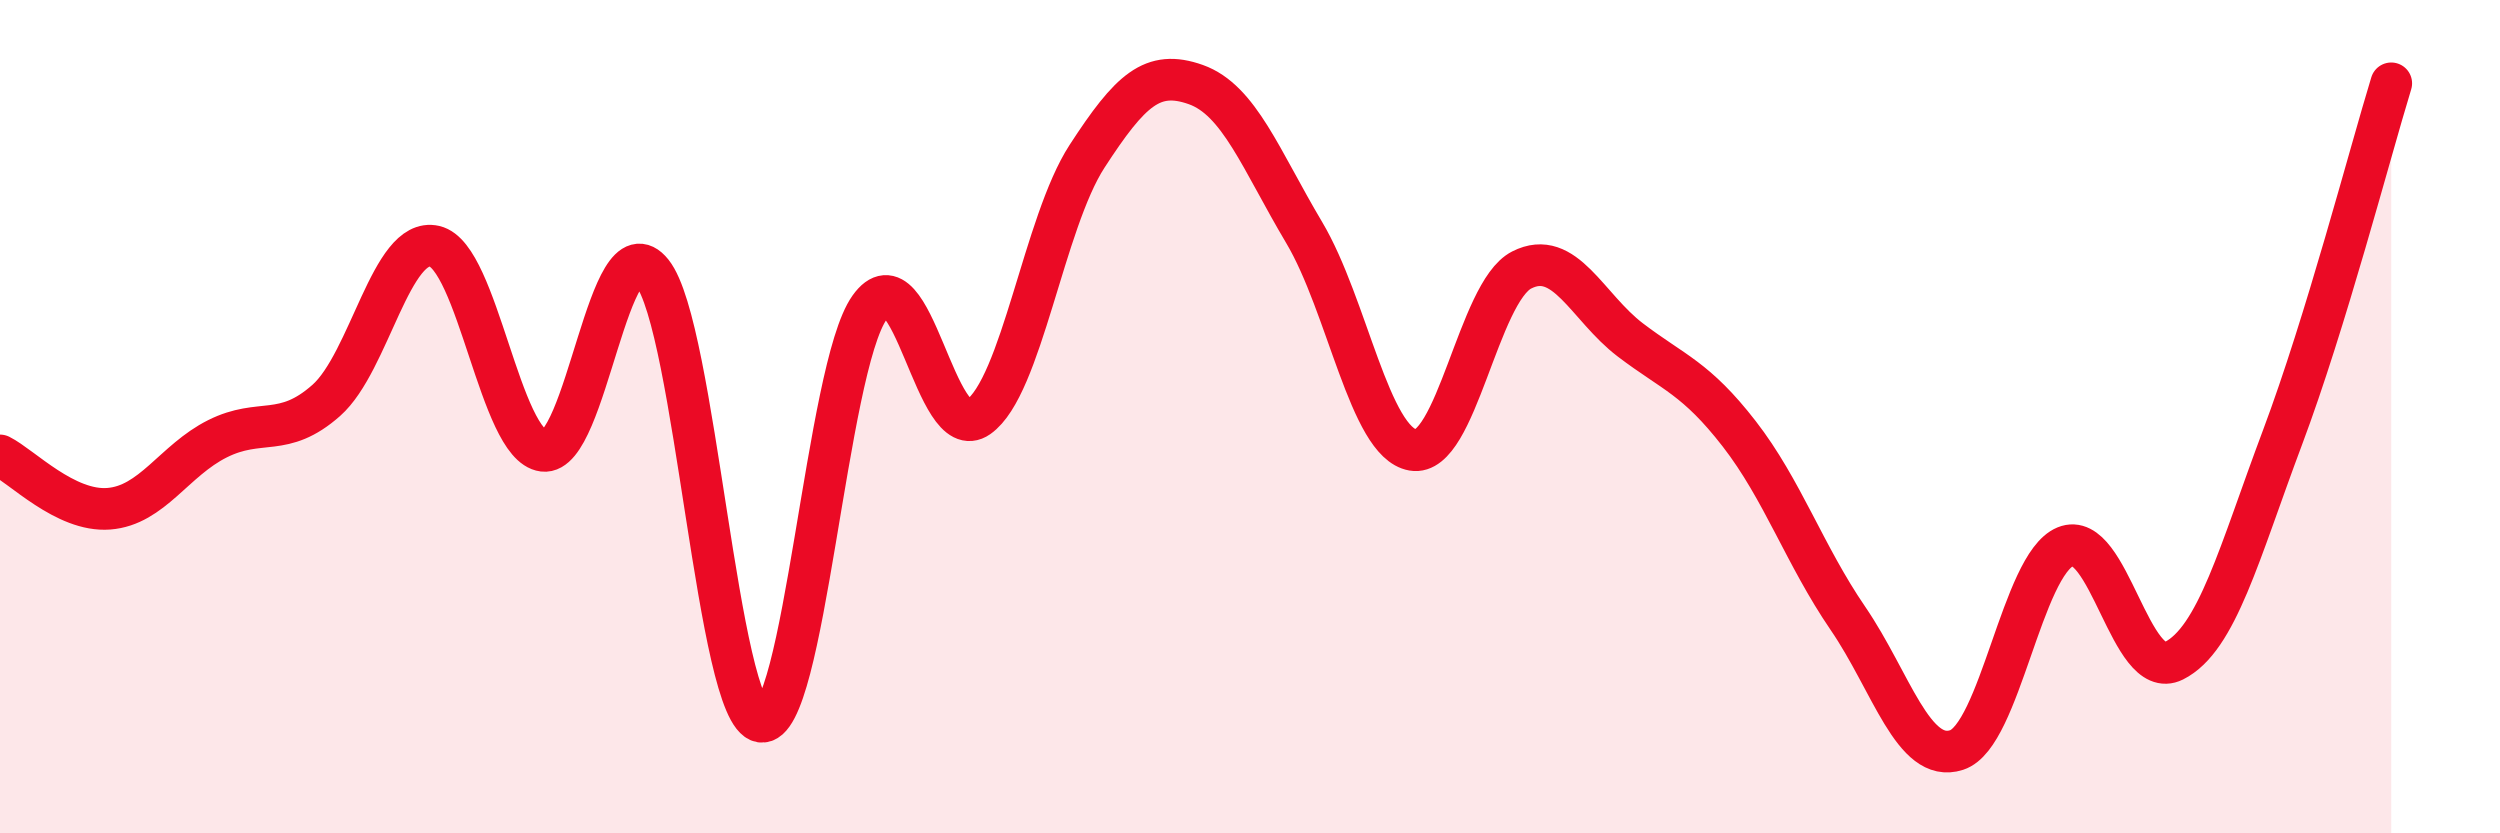
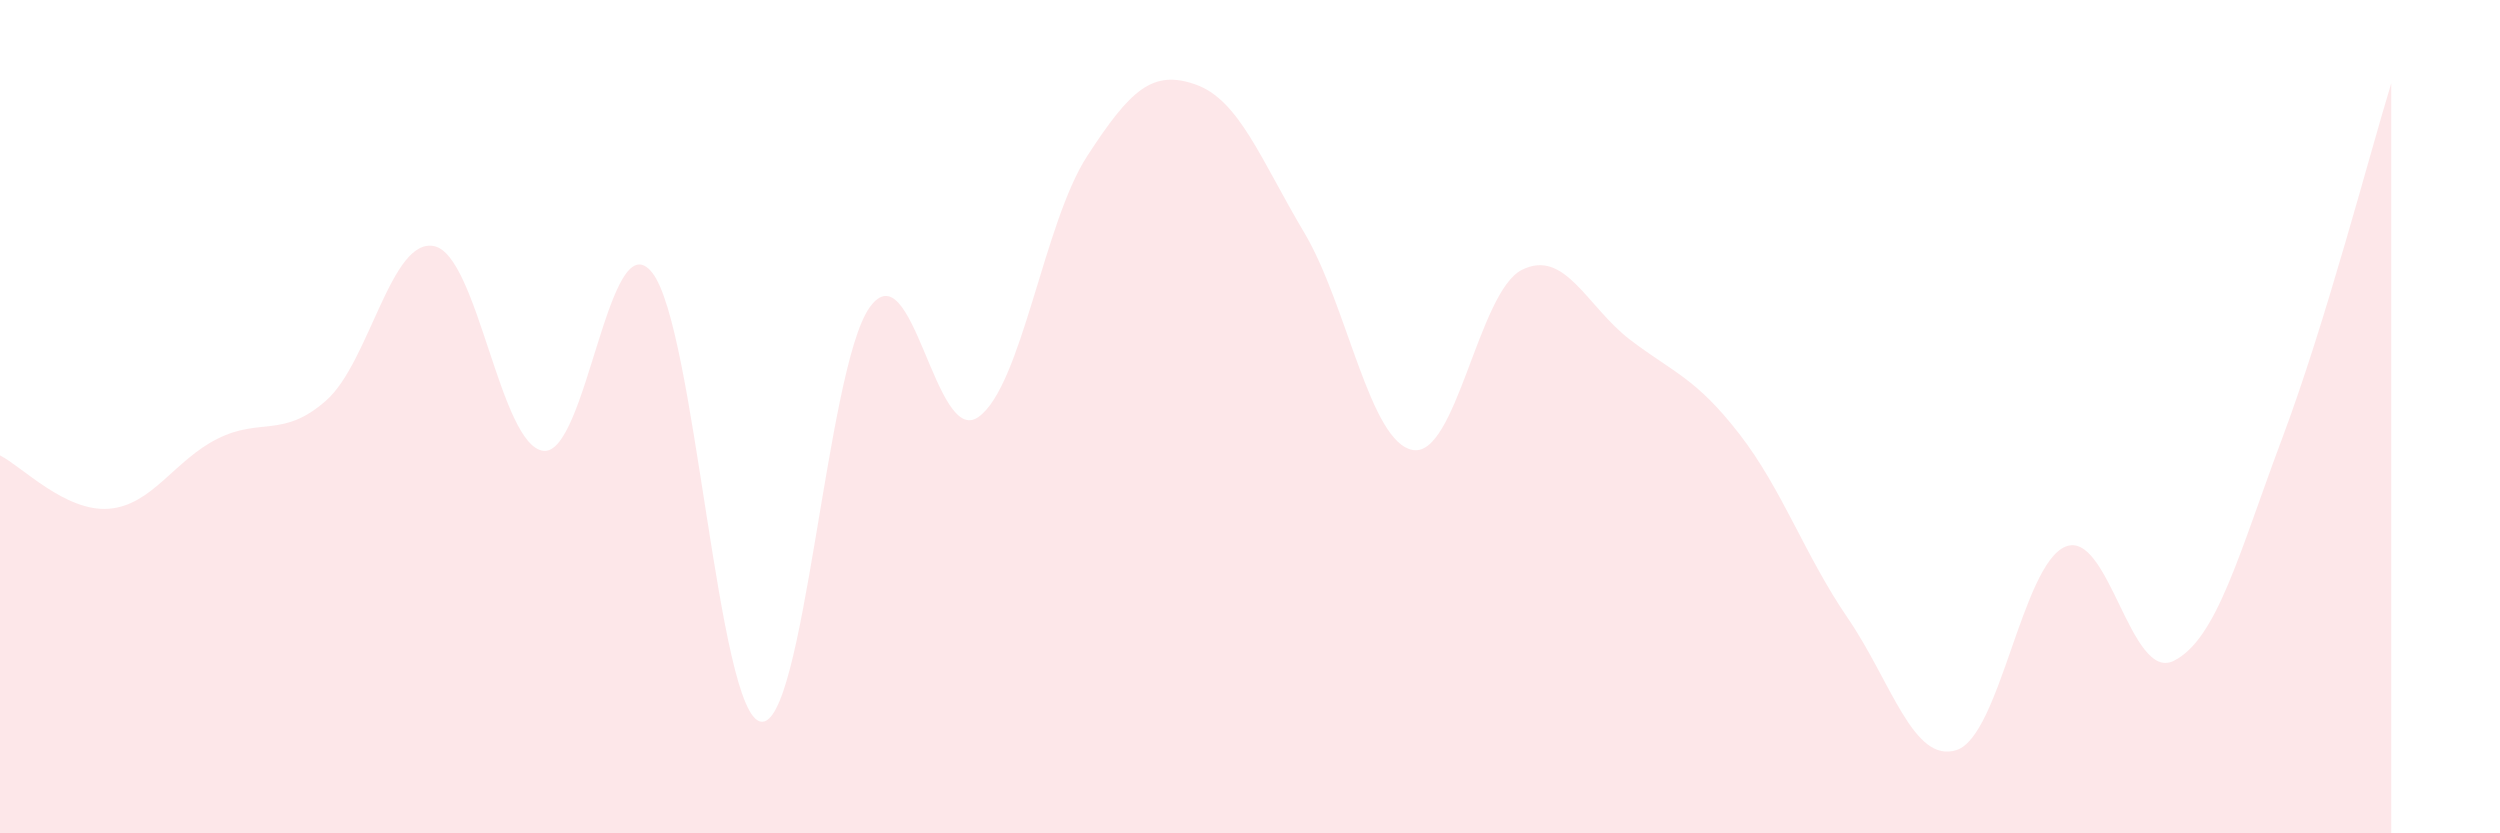
<svg xmlns="http://www.w3.org/2000/svg" width="60" height="20" viewBox="0 0 60 20">
  <path d="M 0,10.93 C 0.52,11.19 1.57,12.29 2.61,12.21 C 3.65,12.13 4.18,11.05 5.22,10.53 C 6.26,10.01 6.79,10.53 7.83,9.61 C 8.87,8.69 9.39,5.67 10.43,5.91 C 11.47,6.15 12,10.69 13.04,10.82 C 14.08,10.95 14.61,5.24 15.65,6.54 C 16.69,7.84 17.22,17.15 18.26,17.32 C 19.3,17.49 19.83,8.84 20.87,7.38 C 21.91,5.92 22.44,10.74 23.48,10.01 C 24.52,9.28 25.05,5.35 26.09,3.75 C 27.13,2.15 27.66,1.66 28.7,2.03 C 29.74,2.4 30.26,3.83 31.3,5.58 C 32.34,7.33 32.87,10.62 33.91,10.8 C 34.95,10.98 35.48,7.01 36.52,6.48 C 37.56,5.95 38.09,7.37 39.13,8.16 C 40.17,8.95 40.7,9.07 41.74,10.41 C 42.78,11.75 43.31,13.32 44.35,14.84 C 45.39,16.36 45.92,18.34 46.96,18 C 48,17.66 48.53,13.55 49.57,13.12 C 50.61,12.69 51.13,16.38 52.17,15.86 C 53.21,15.34 53.74,13.27 54.78,10.5 C 55.82,7.73 56.87,3.7 57.39,2L57.39 20L0 20Z" fill="#EB0A25" opacity="0.1" stroke-linecap="round" stroke-linejoin="round" />
-   <path d="M 0,10.93 C 0.52,11.19 1.57,12.29 2.61,12.21 C 3.65,12.13 4.18,11.05 5.22,10.53 C 6.26,10.01 6.79,10.53 7.83,9.61 C 8.87,8.69 9.39,5.67 10.43,5.91 C 11.47,6.15 12,10.69 13.04,10.82 C 14.08,10.95 14.61,5.24 15.65,6.54 C 16.69,7.84 17.22,17.15 18.26,17.32 C 19.3,17.49 19.83,8.84 20.87,7.38 C 21.91,5.92 22.44,10.74 23.48,10.01 C 24.52,9.28 25.05,5.35 26.09,3.75 C 27.13,2.15 27.66,1.66 28.7,2.03 C 29.74,2.4 30.26,3.83 31.3,5.58 C 32.34,7.33 32.87,10.62 33.91,10.8 C 34.95,10.98 35.48,7.01 36.52,6.48 C 37.56,5.95 38.09,7.37 39.13,8.16 C 40.17,8.95 40.7,9.07 41.74,10.41 C 42.78,11.75 43.31,13.32 44.35,14.84 C 45.39,16.36 45.92,18.34 46.96,18 C 48,17.66 48.53,13.55 49.57,13.12 C 50.61,12.69 51.13,16.38 52.17,15.86 C 53.21,15.34 53.74,13.27 54.78,10.5 C 55.82,7.73 56.87,3.7 57.39,2" stroke="#EB0A25" stroke-width="1" fill="none" stroke-linecap="round" stroke-linejoin="round" />
</svg>